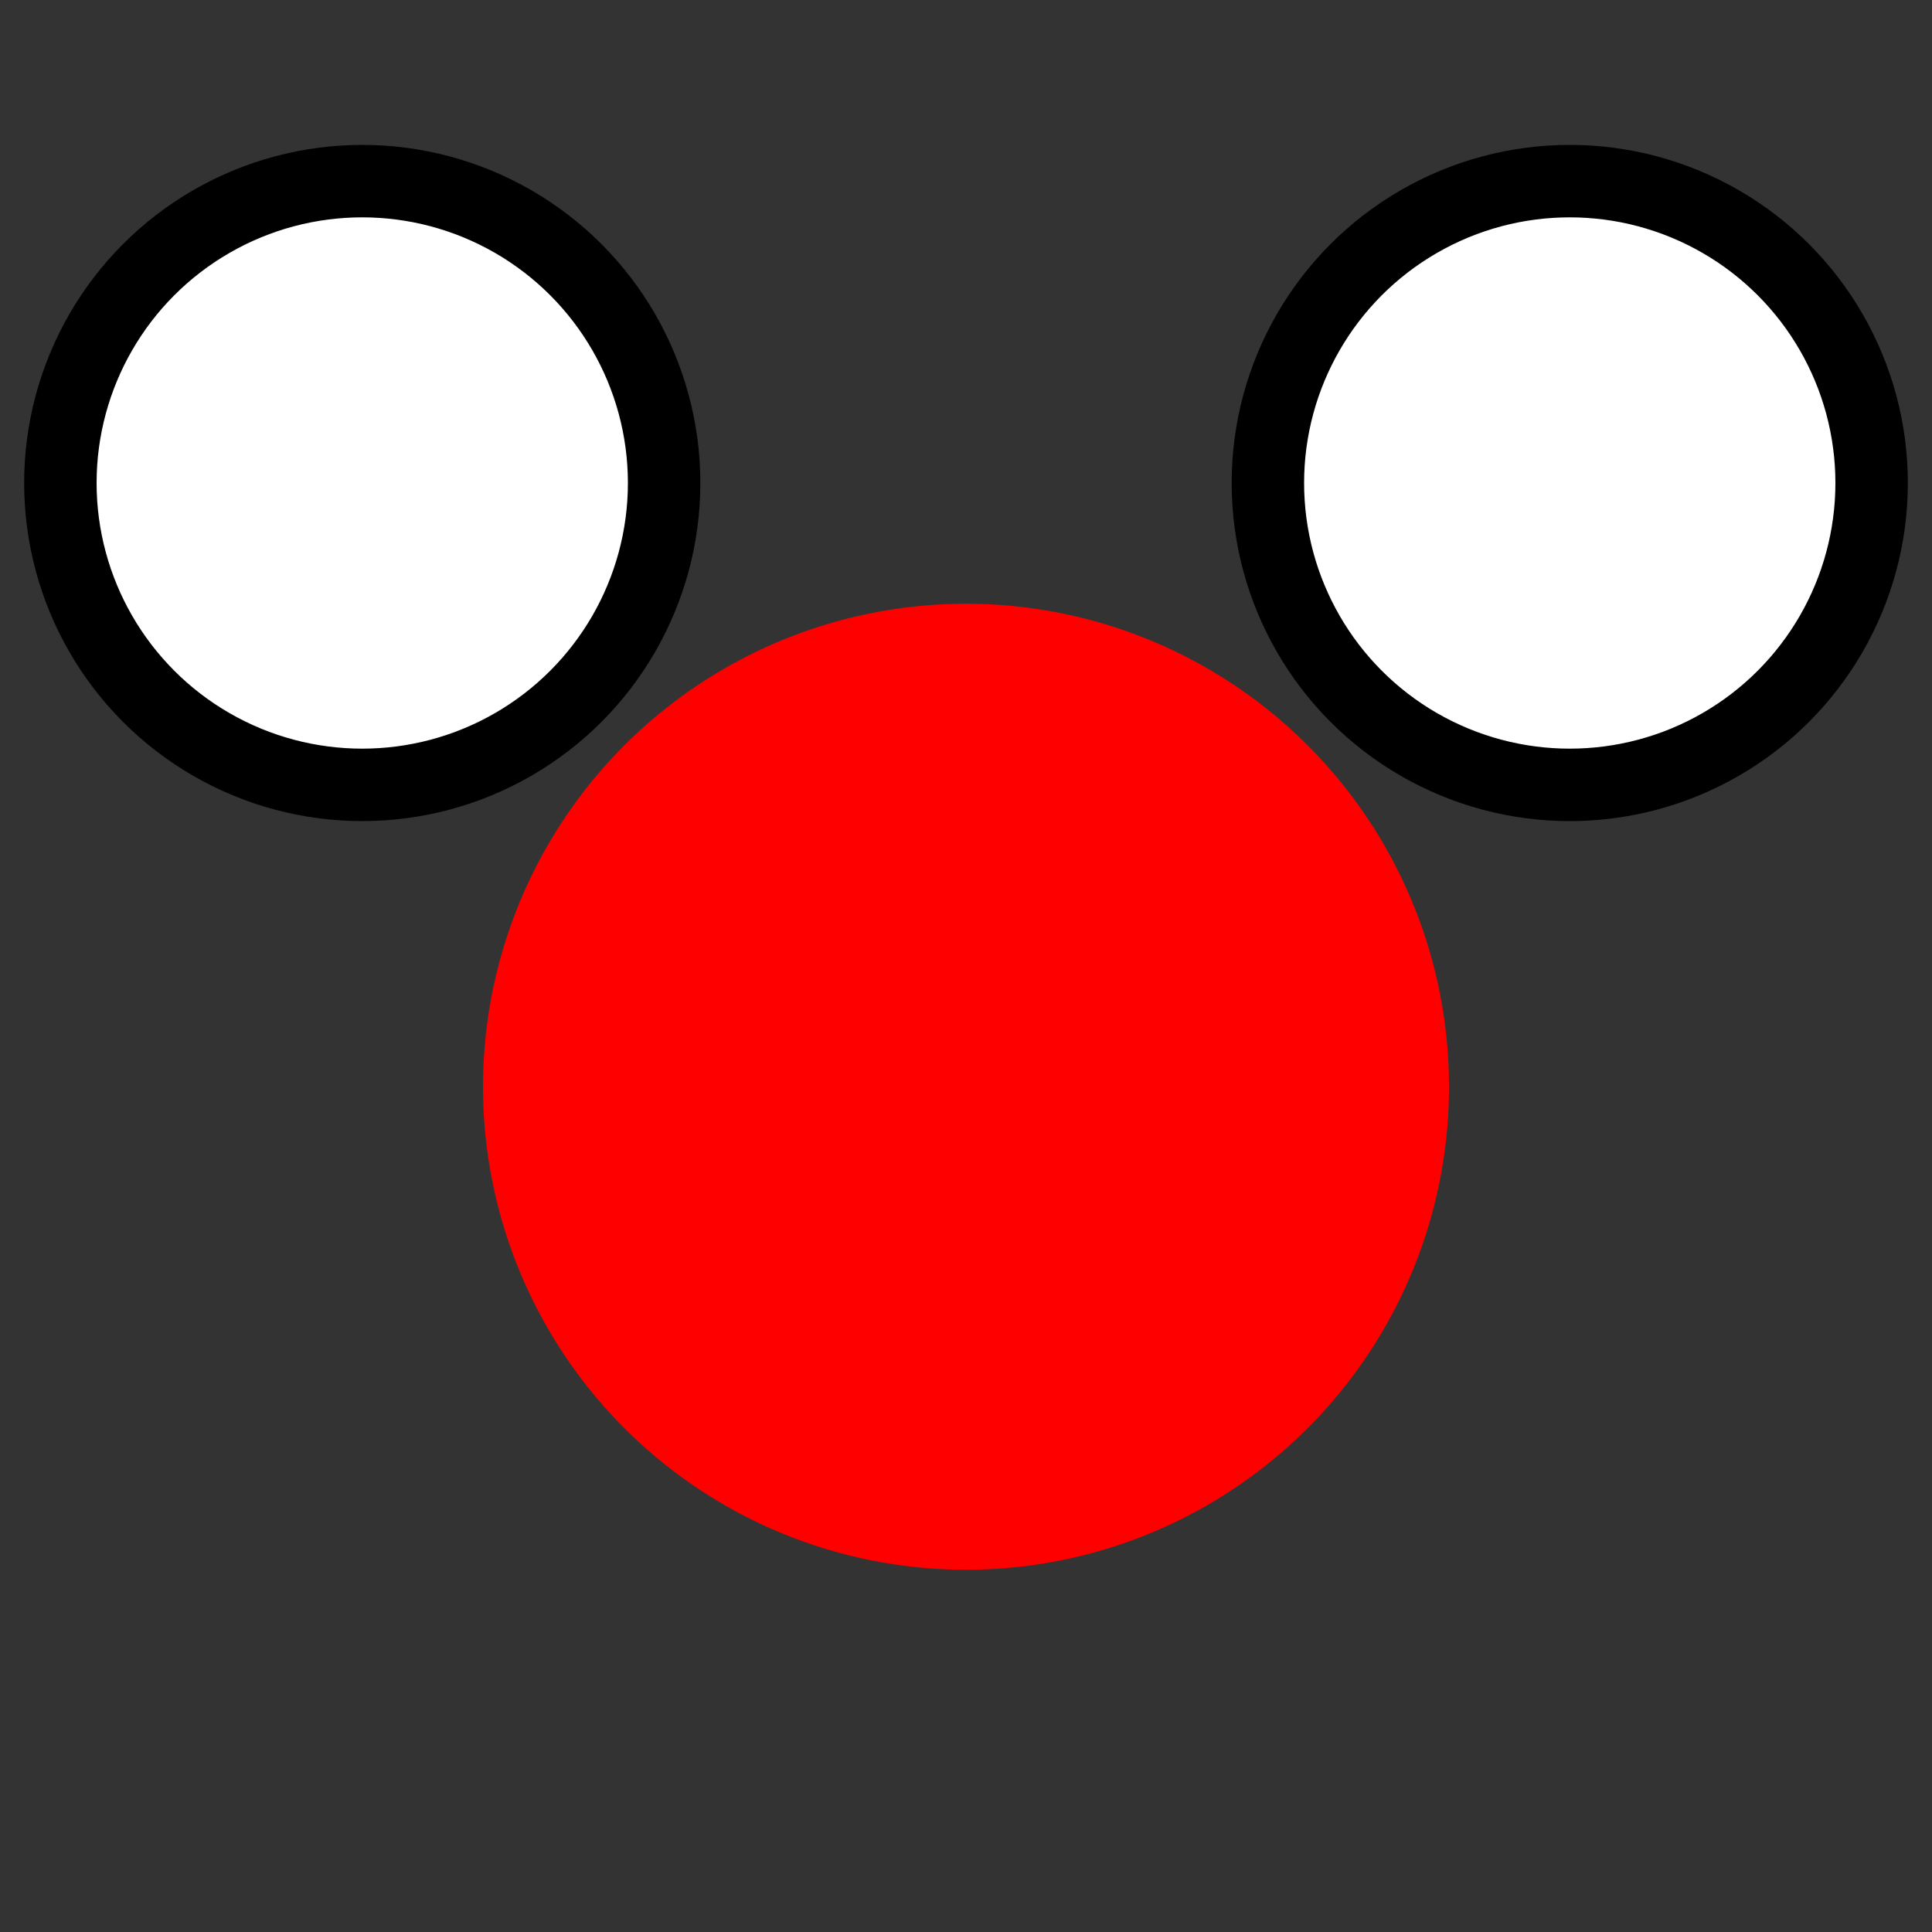
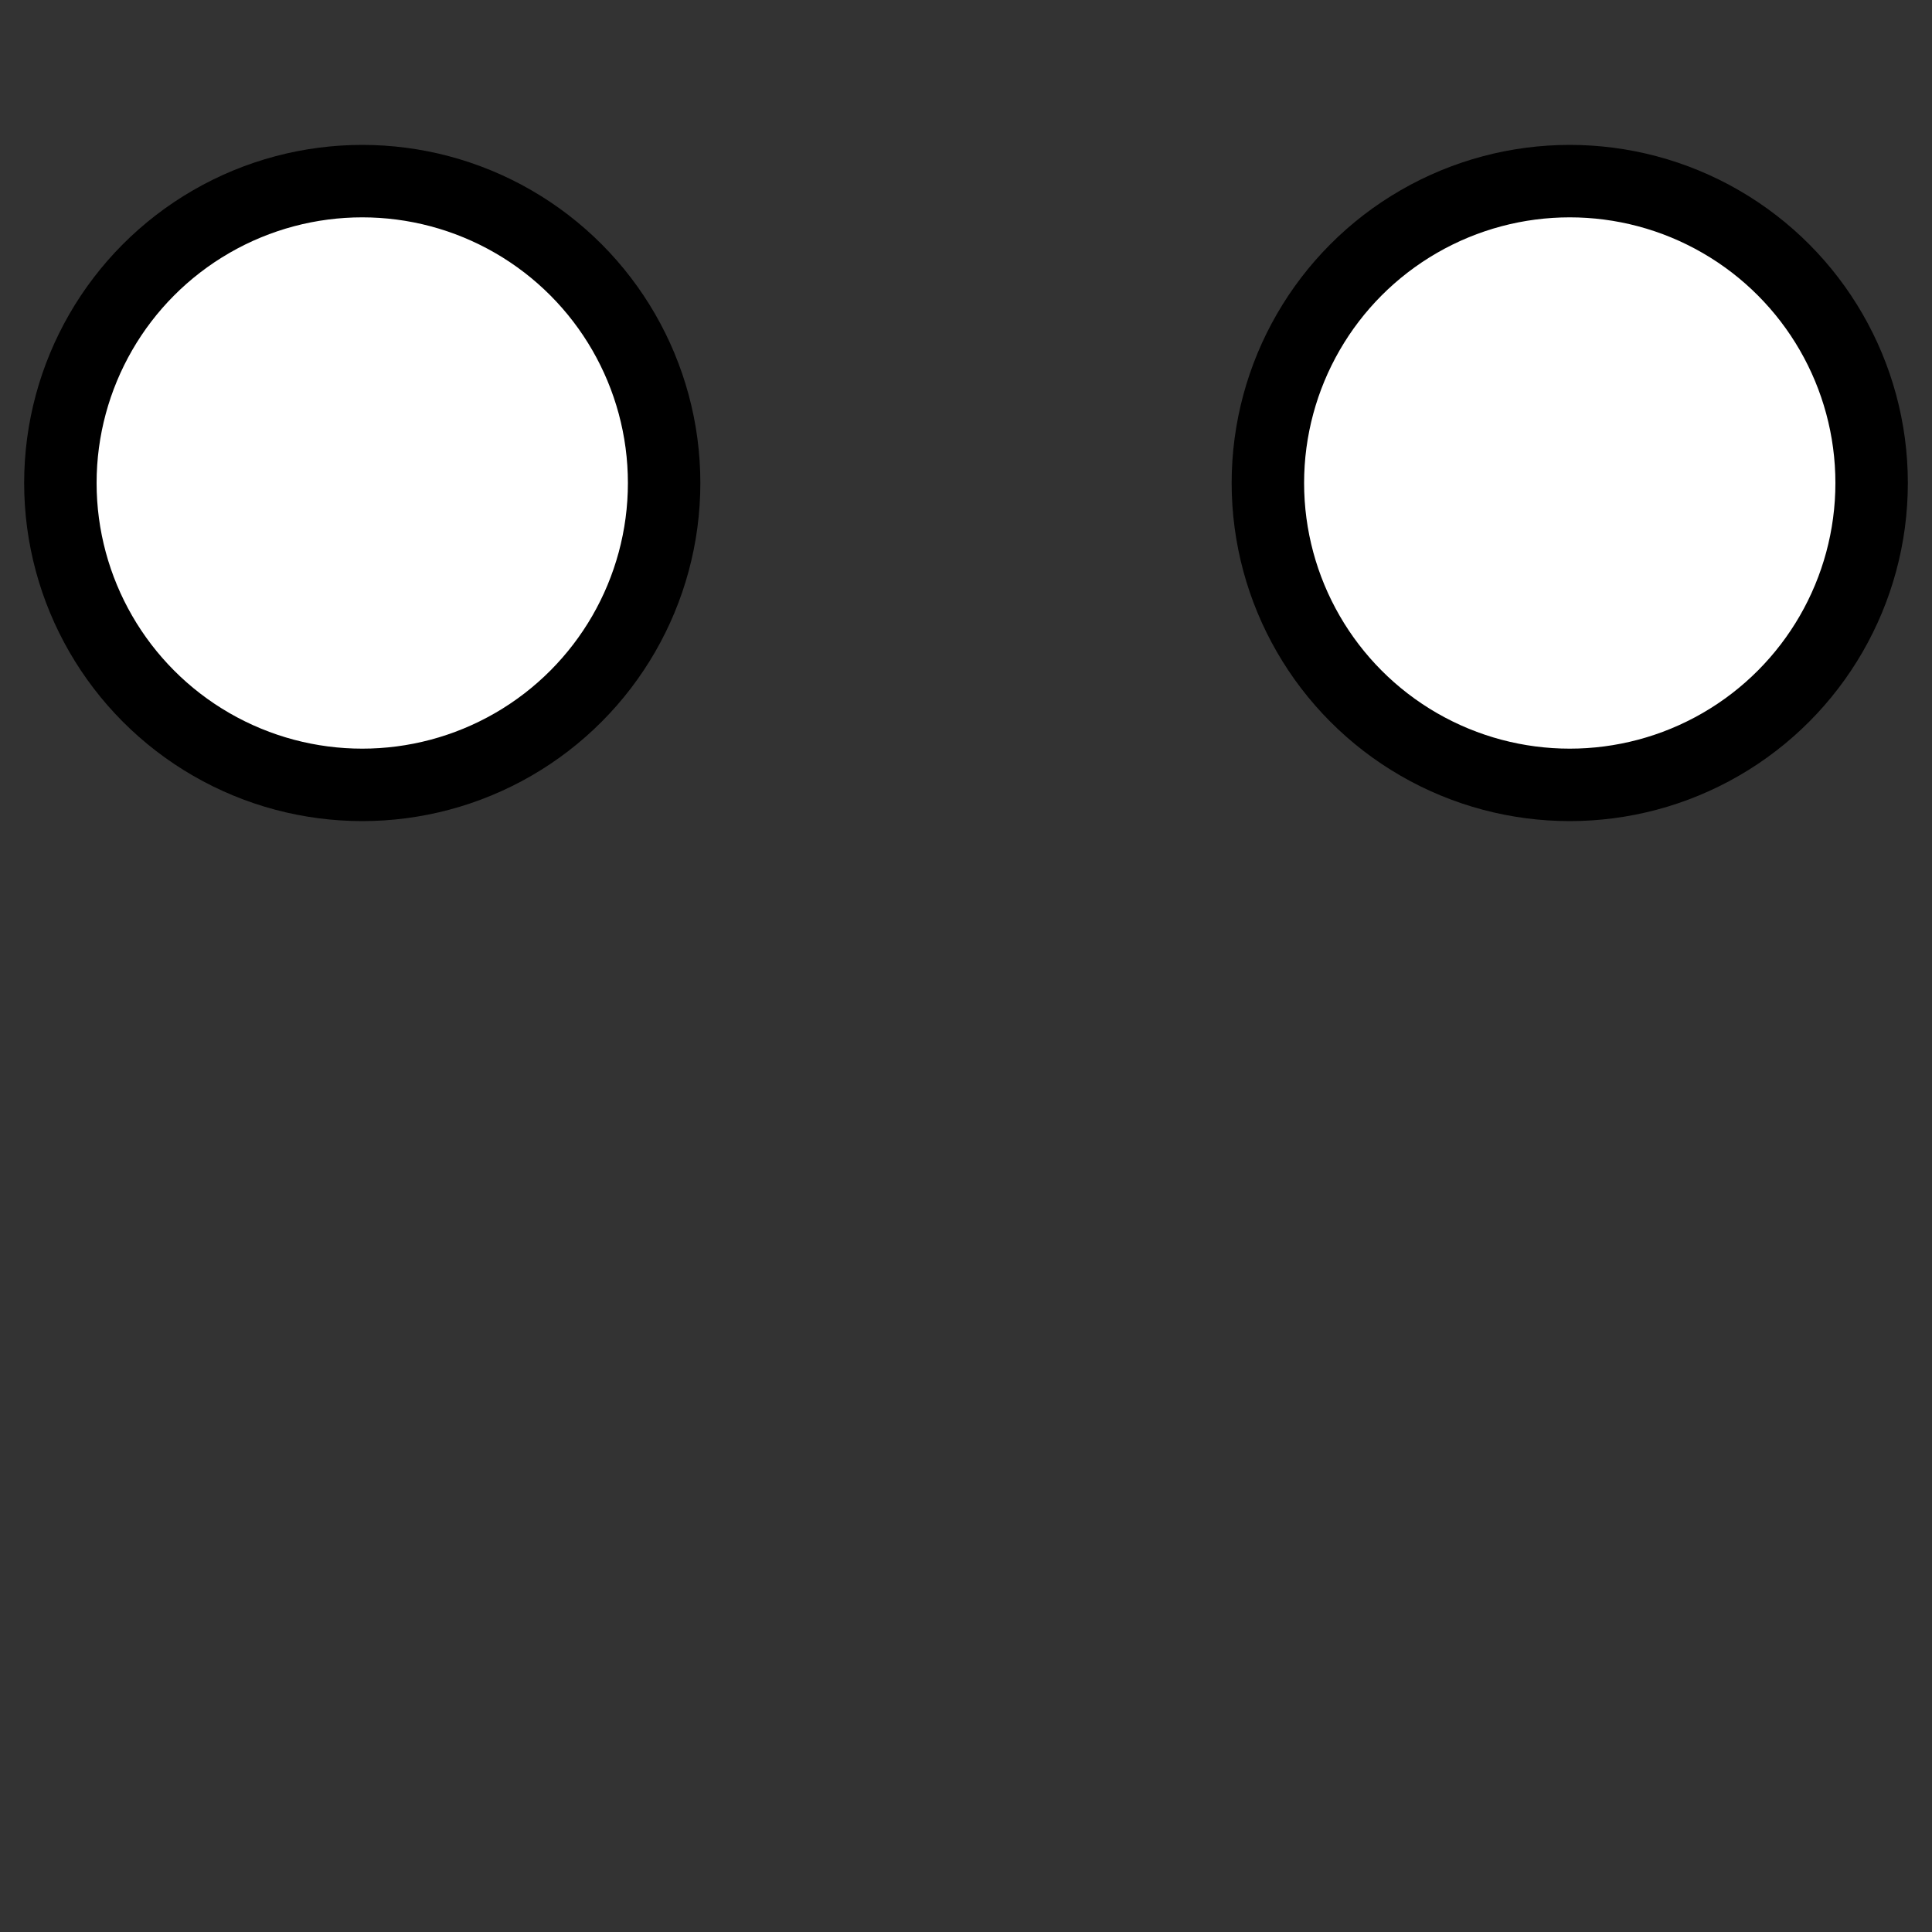
<svg xmlns="http://www.w3.org/2000/svg" viewBox="0 0 32 32" width="32" height="32">
  <rect x="0" y="0" width="32" height="32" fill="#333333" stroke="none" />
-   <circle cx="16" cy="18" r="8" fill="#ff0000" />
  <circle cx="6" cy="8" r="5" fill="#ffffff" stroke="#000000" stroke-width="1.2" />
  <circle cx="26" cy="8" r="5" fill="#ffffff" stroke="#000000" stroke-width="1.2" />
</svg>